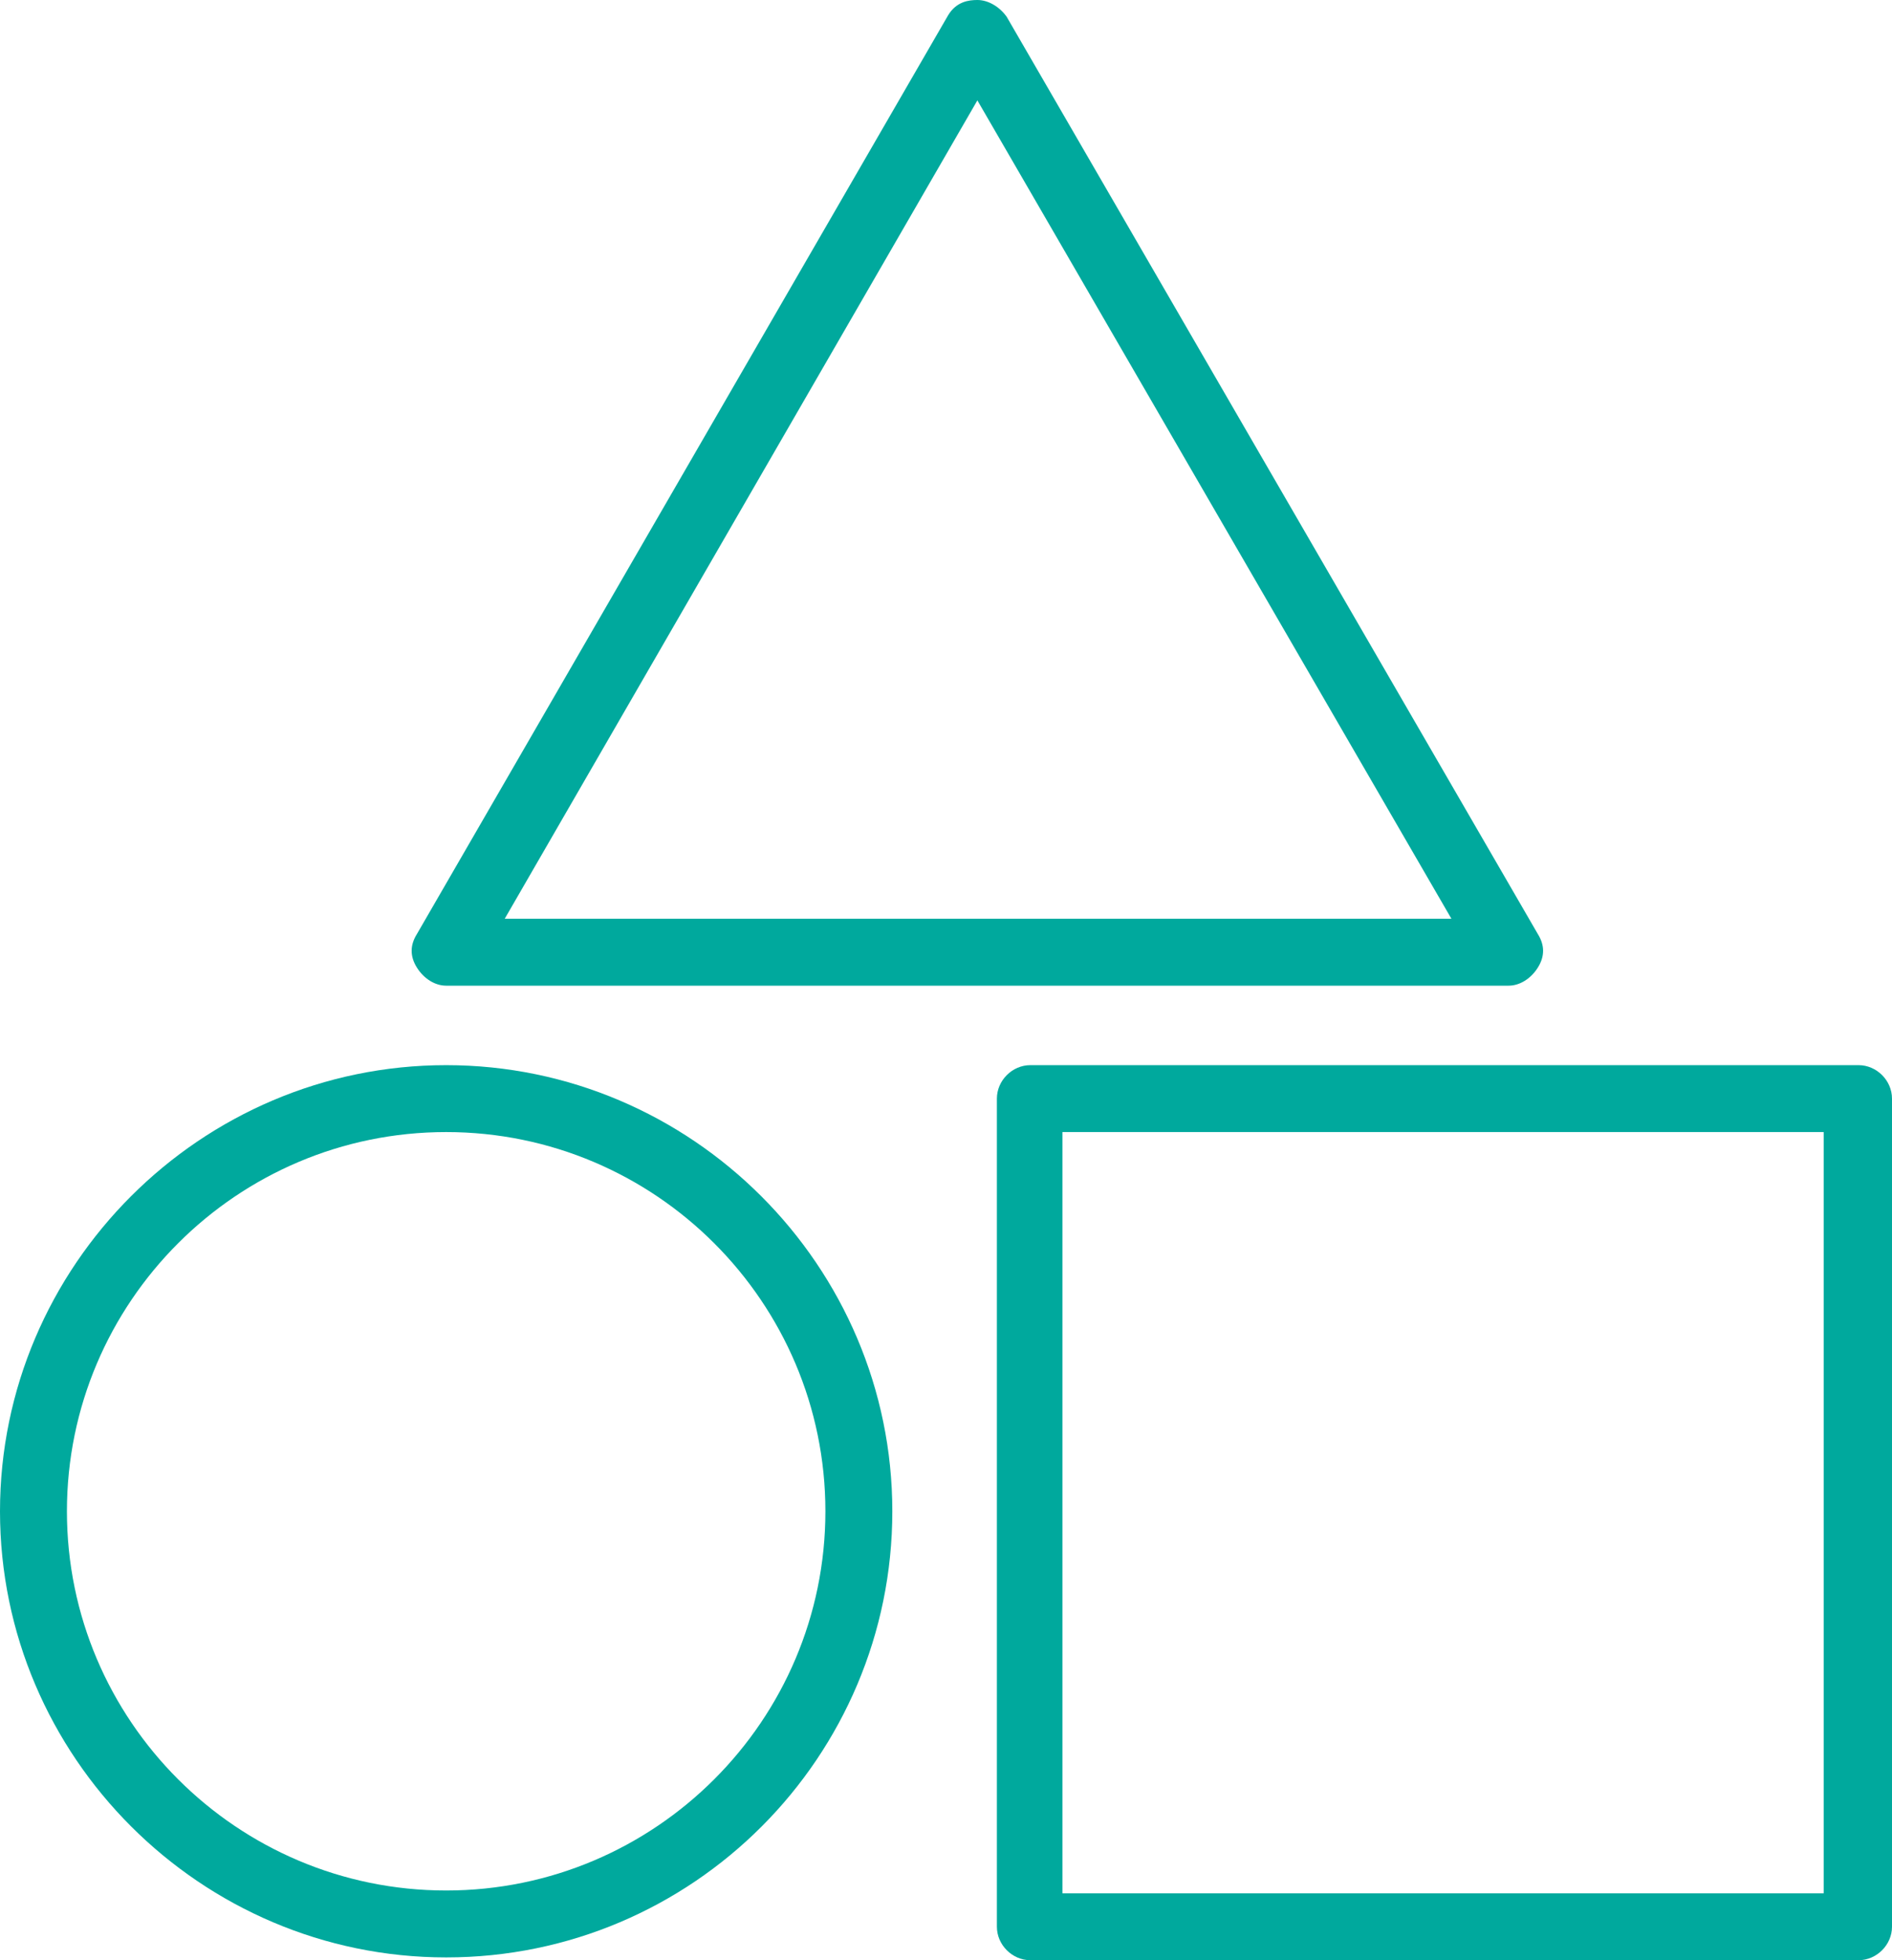
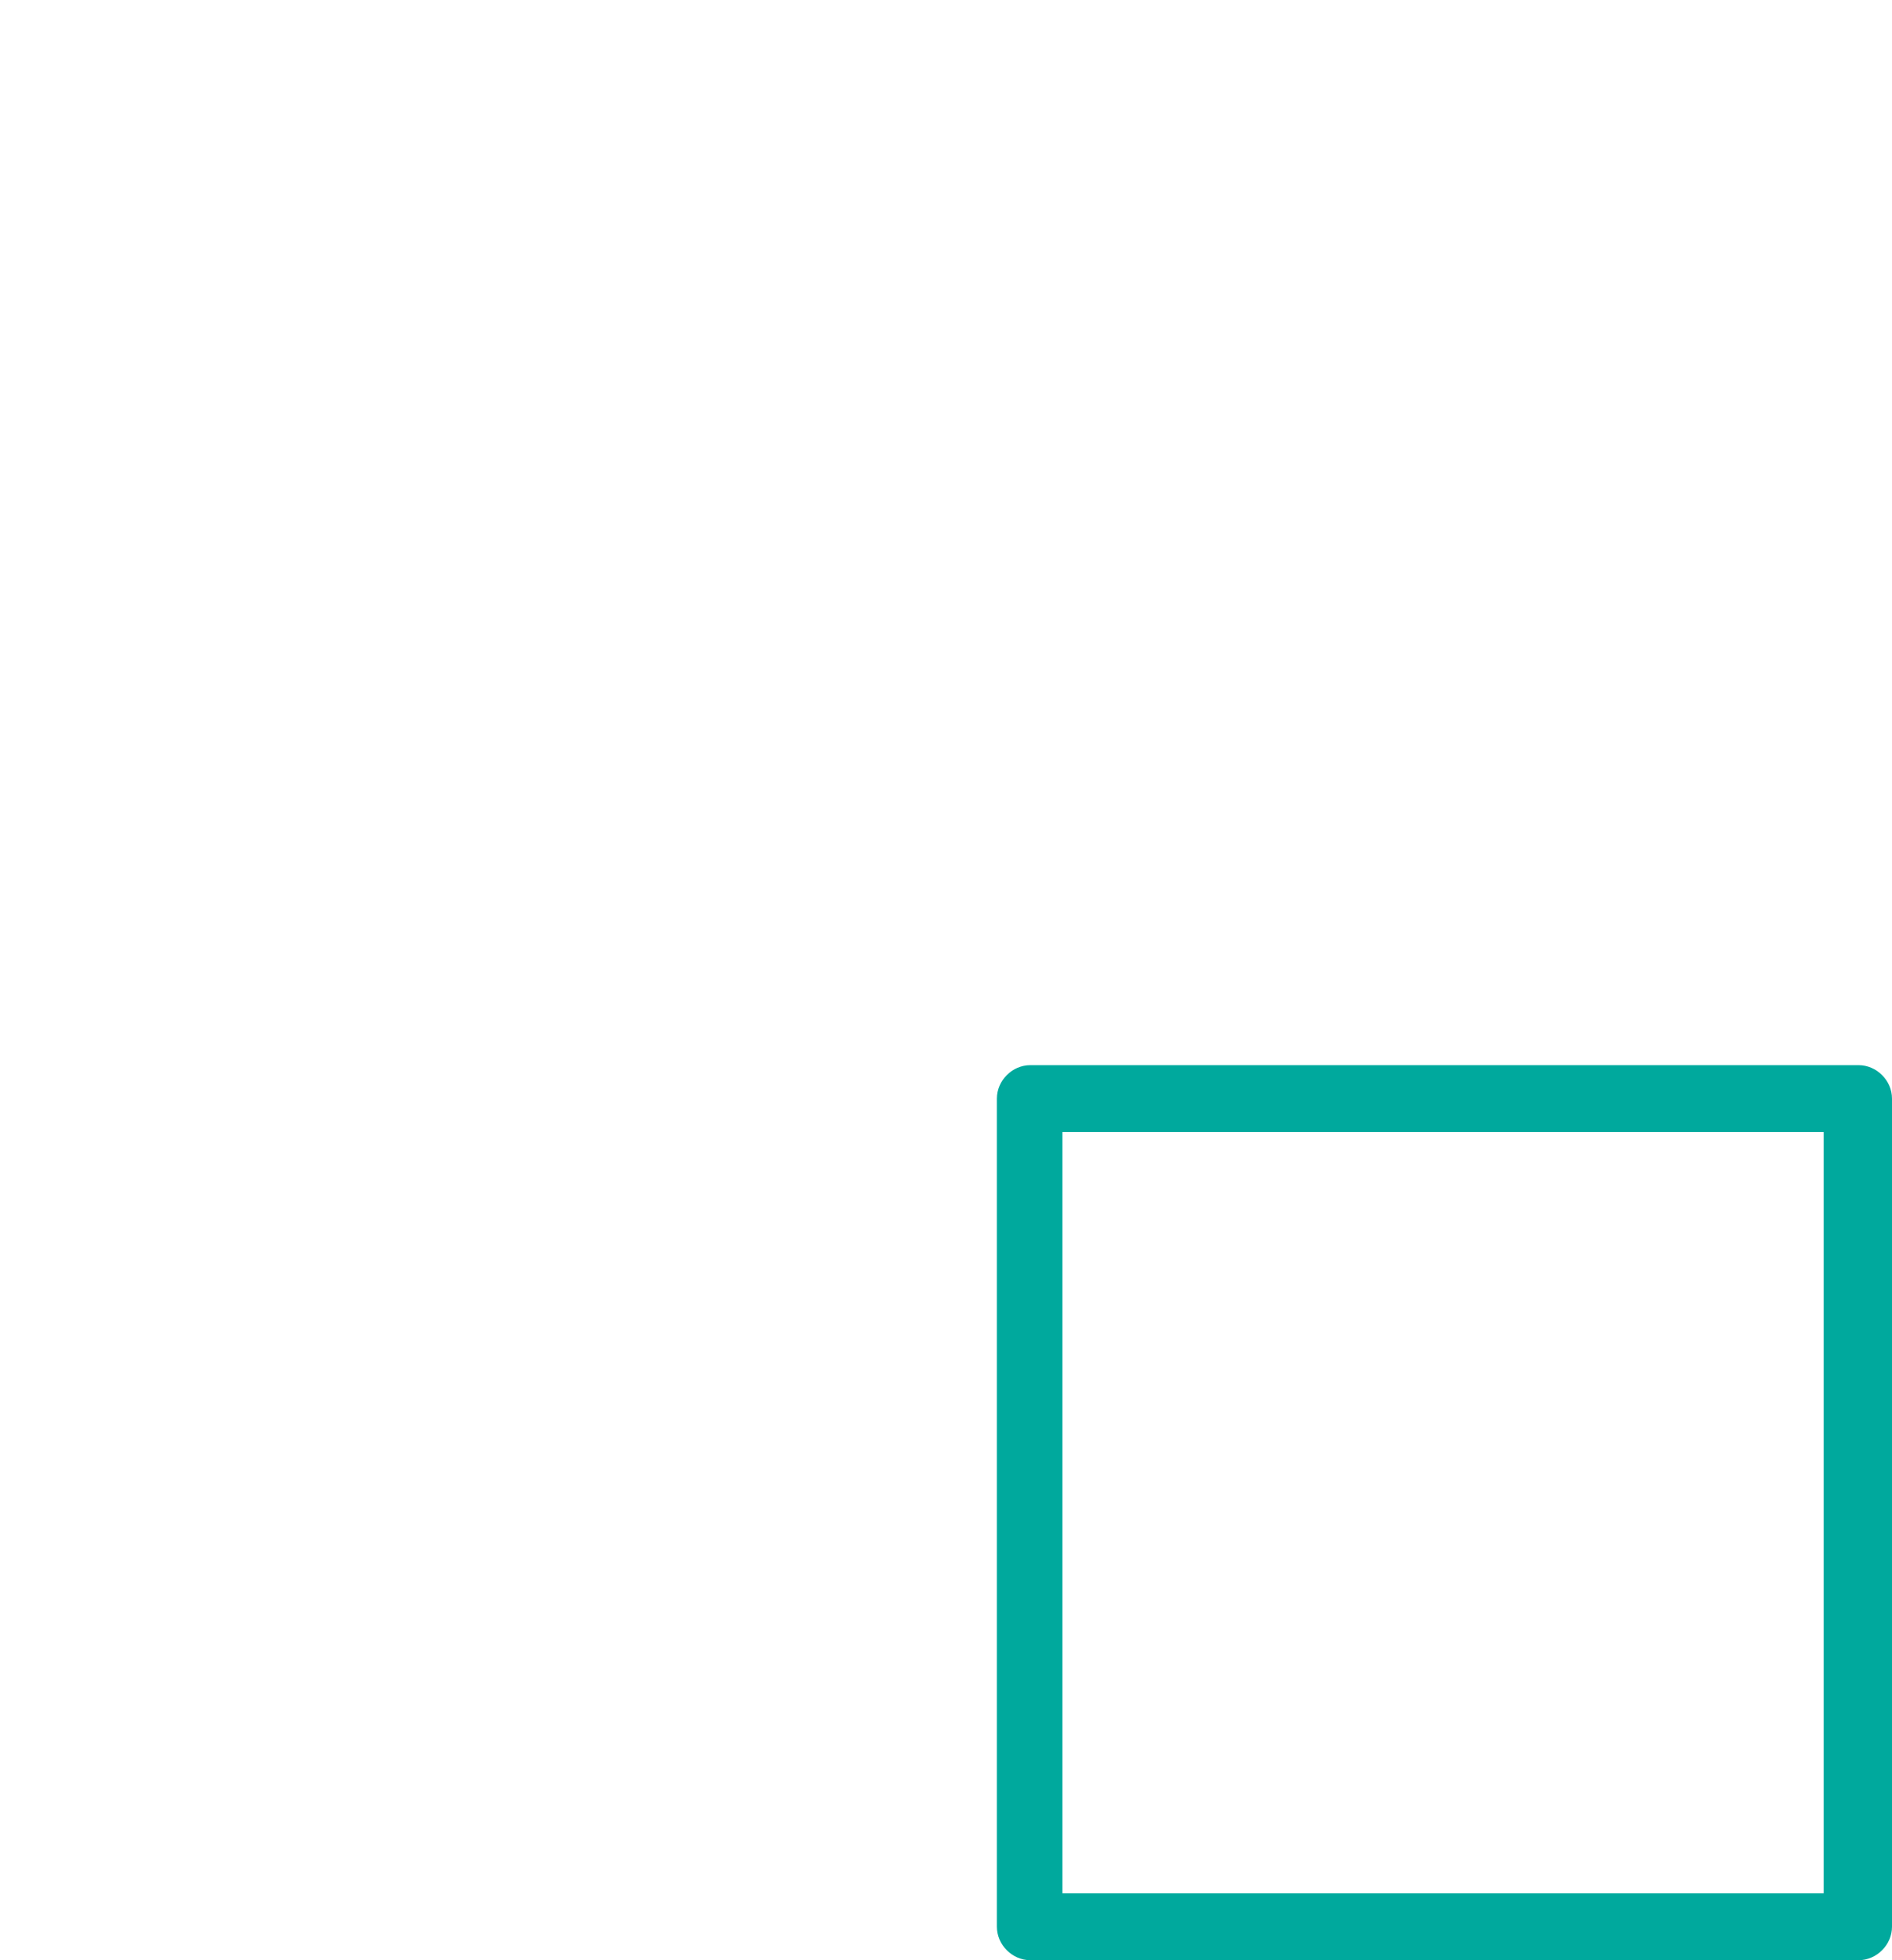
<svg xmlns="http://www.w3.org/2000/svg" version="1.1" id="Слой_1" x="0px" y="0px" viewBox="0 0 135.7 140.6" style="enable-background:new 0 0 135.7 140.6;" xml:space="preserve">
  <style type="text/css"> .st0{fill:#00A99D;} </style>
  <g>
-     <path class="st0" d="M32,70.7c-0.8,0-1.6-0.5-2.1-1.3s-0.5-1.6,0-2.4L68,1.1c0.6-1,1.5-1.1,2.1-1.1c0.8,0,1.6,0.5,2.1,1.2L110.3,67 c0.5,0.8,0.5,1.6,0,2.4s-1.3,1.3-2.1,1.3C108.2,70.7,32,70.7,32,70.7z M36.2,65.9h67.9l-34-58.7L36.2,65.9z" />
    <path class="st0" d="M73.9,140.6c-1.3,0-2.4-1.1-2.4-2.4V78.8c0-1.3,1.1-2.4,2.4-2.4h59.4c1.3,0,2.4,1.1,2.4,2.4v59.4 c0,1.3-1.1,2.4-2.4,2.4H73.9z M76.2,135.8h54.6V81.2H76.2V135.8z" />
-     <path class="st0" d="M32,140.4c-17.6,0-32-14.4-32-32s14.4-32,32-32s32,14.4,32,32S49.7,140.4,32,140.4z M32,81.2 c-15,0-27.2,12.2-27.2,27.2S17,135.6,32,135.6s27.2-12.2,27.2-27.2S47,81.2,32,81.2z" />
  </g>
</svg>